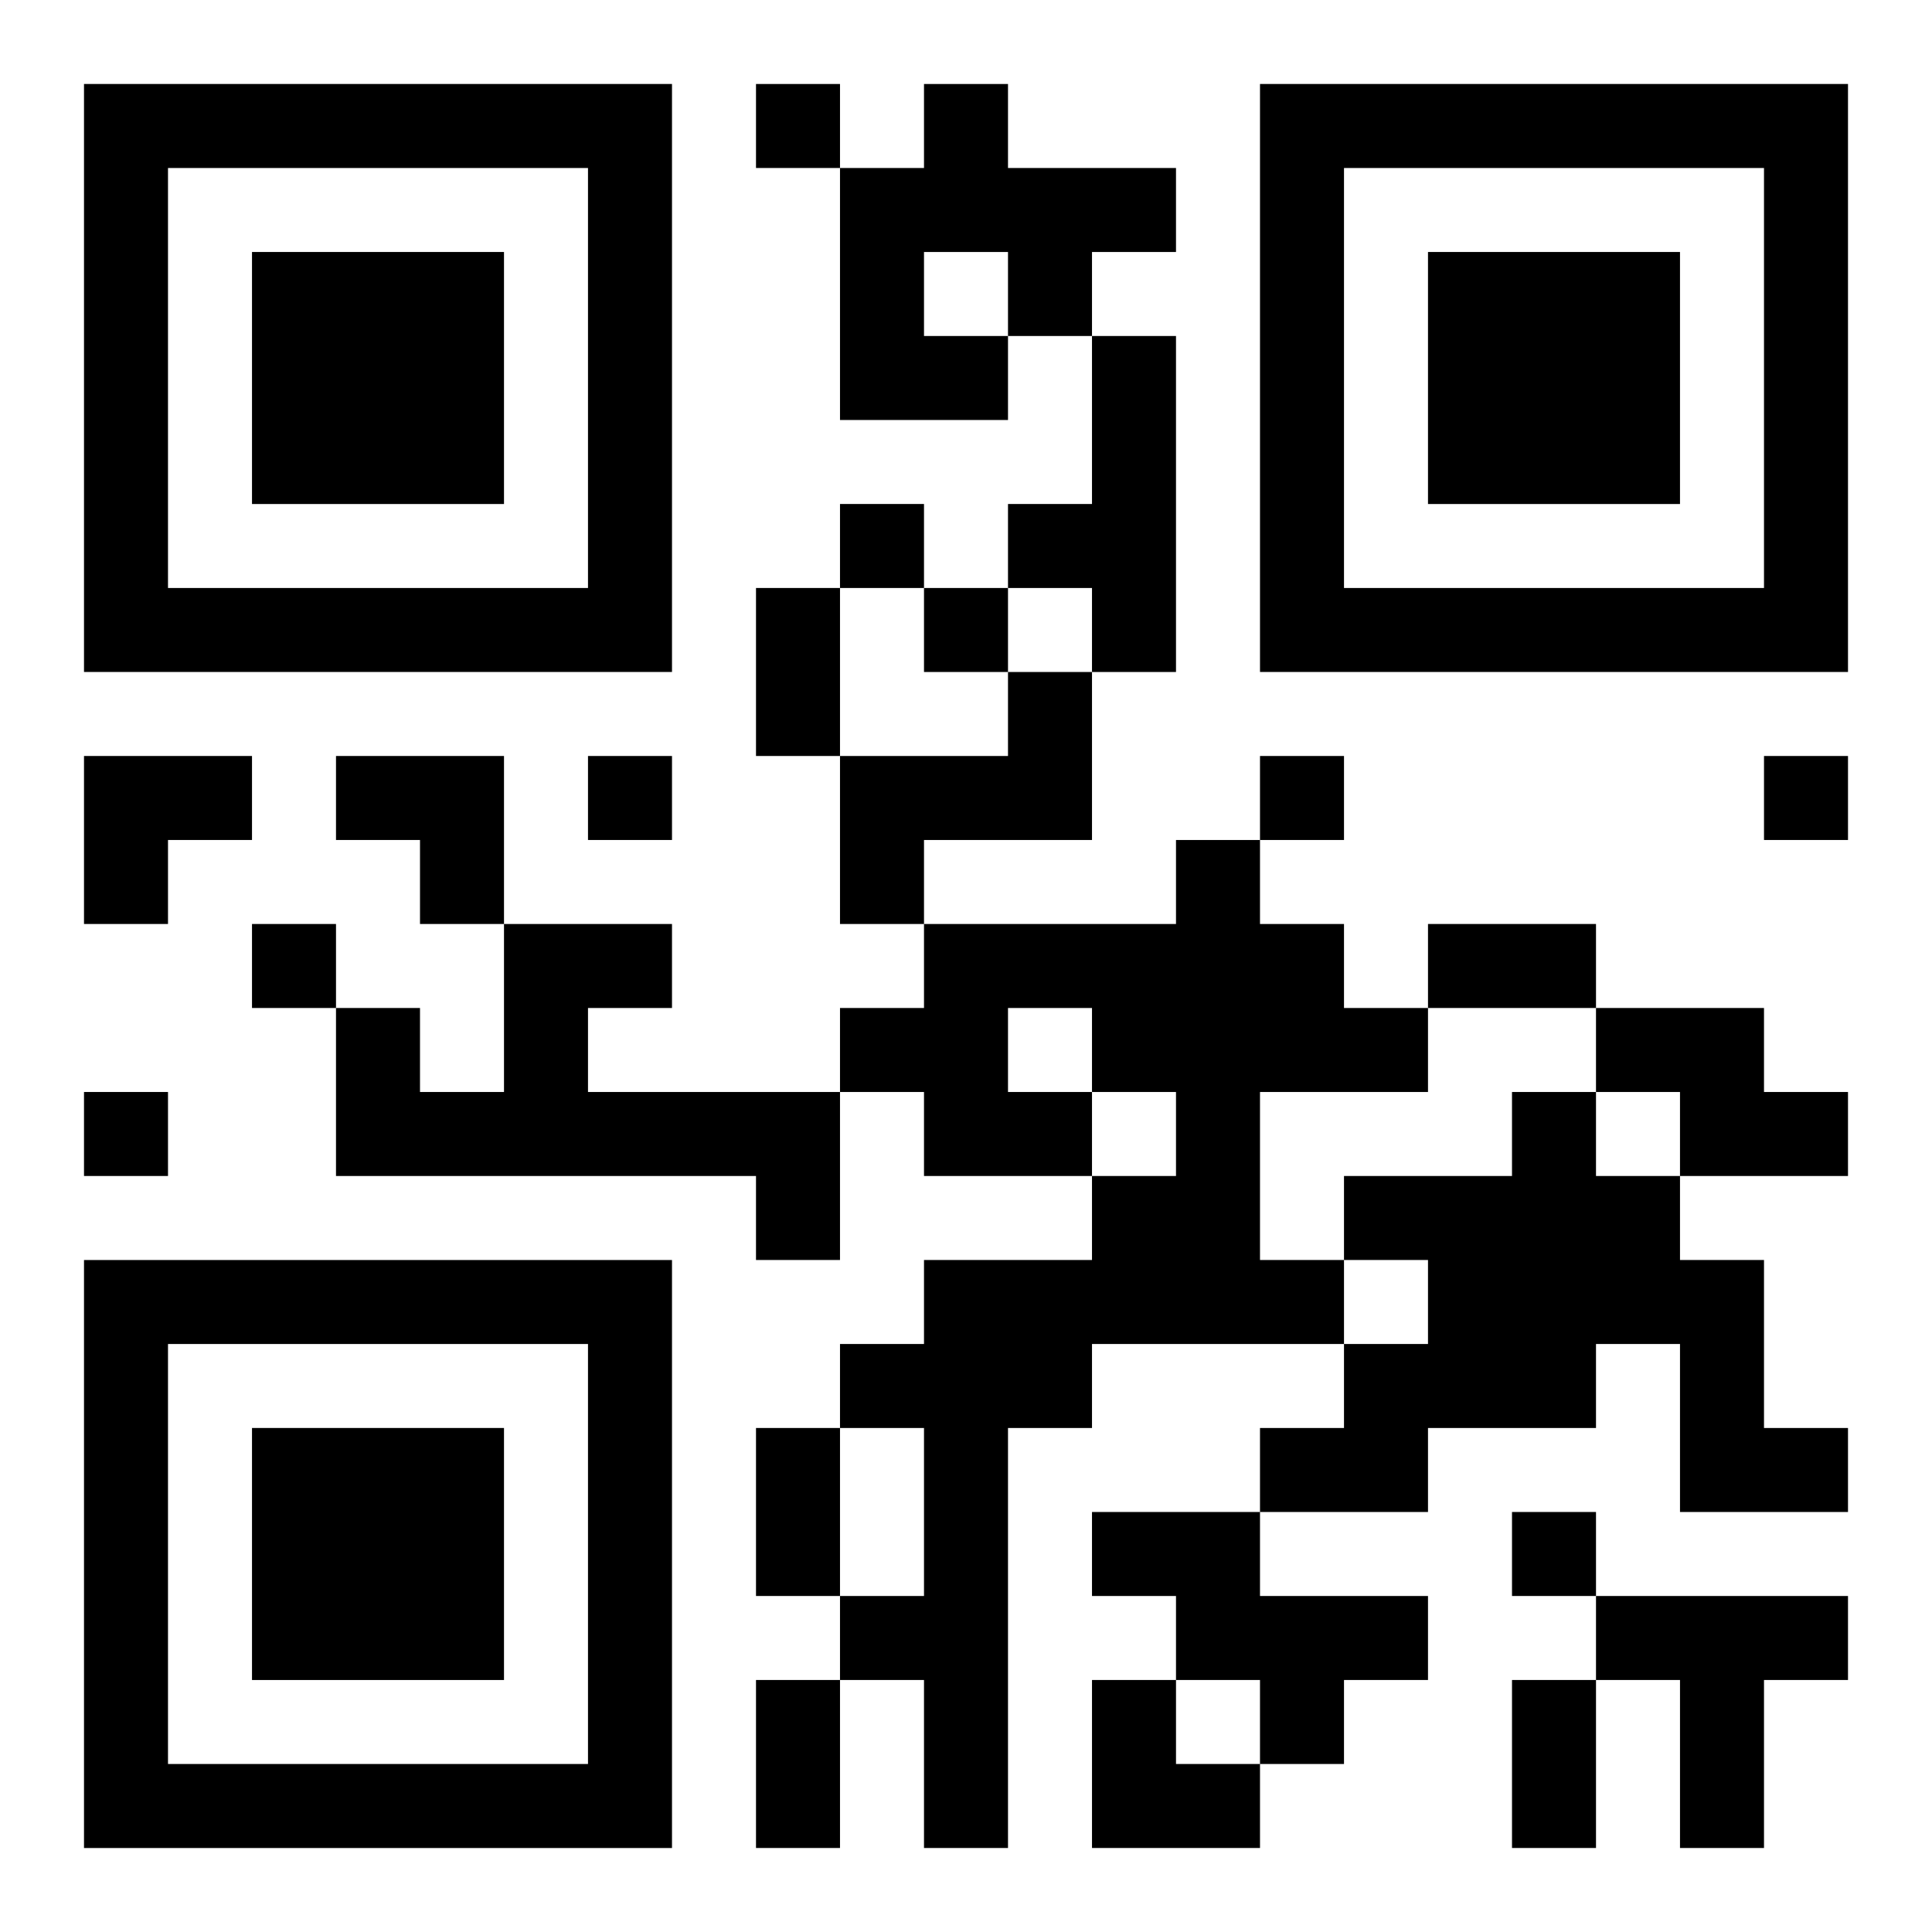
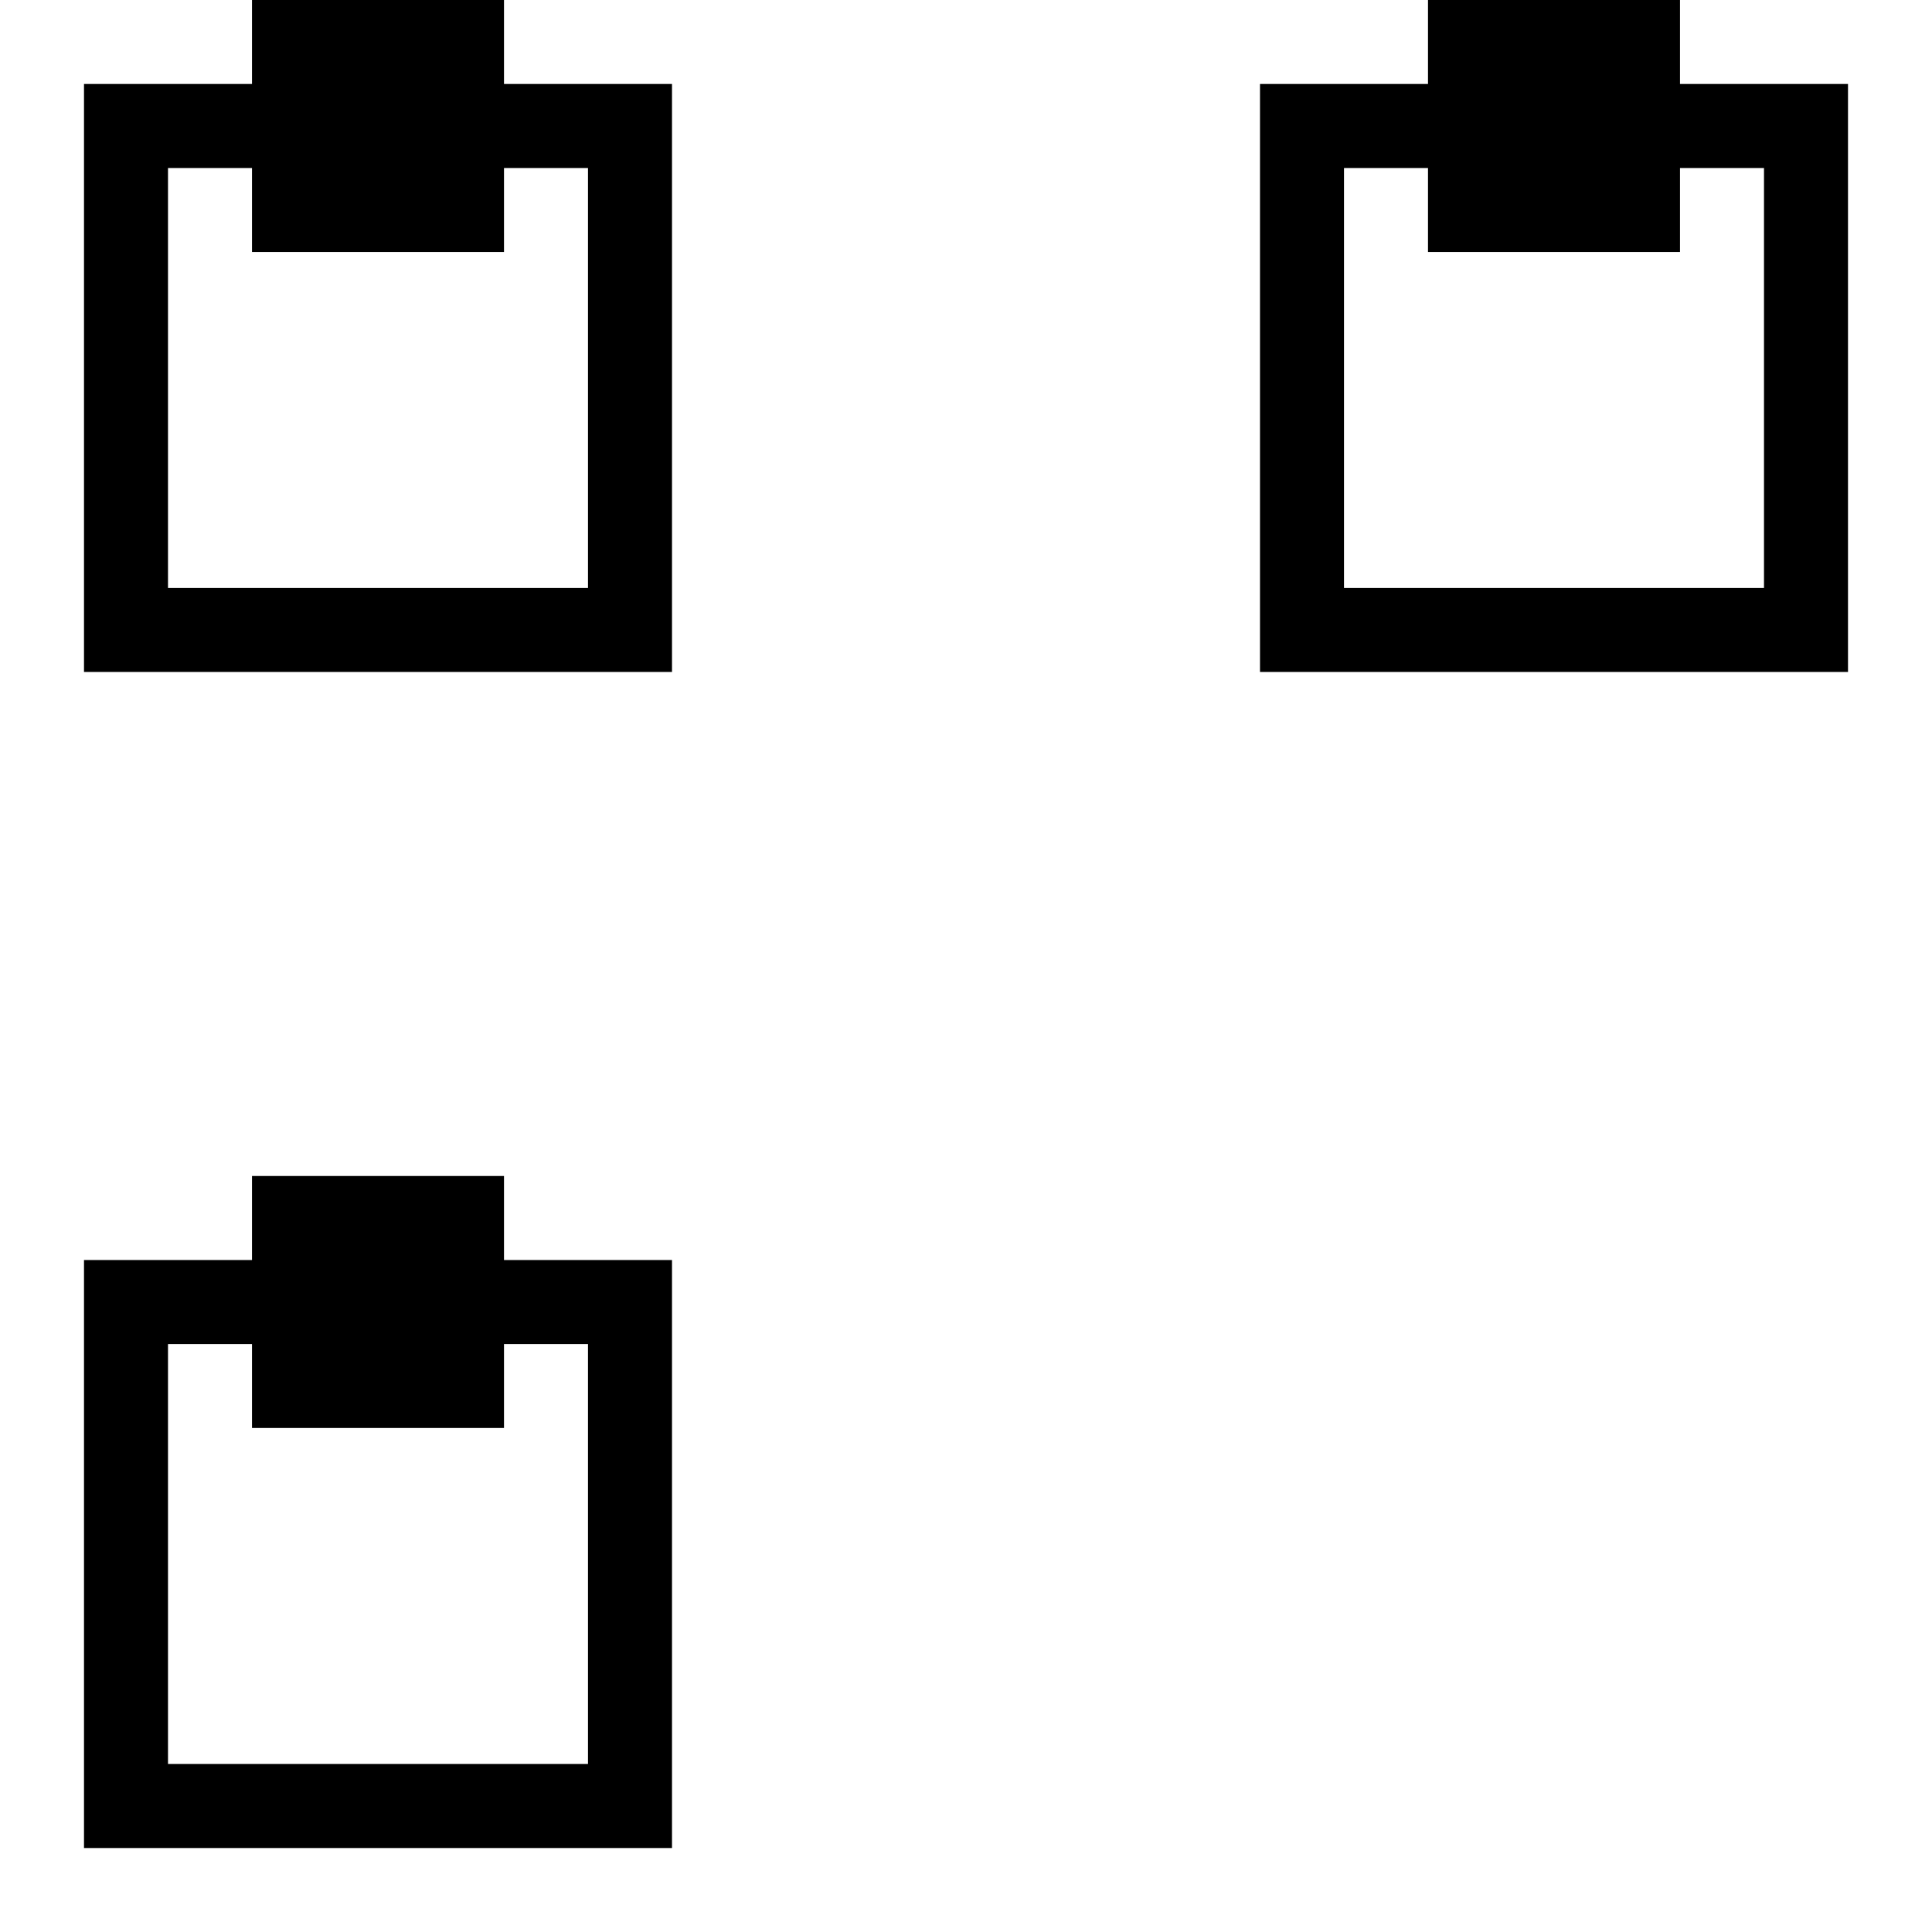
<svg xmlns="http://www.w3.org/2000/svg" xmlns:xlink="http://www.w3.org/1999/xlink" width="250" height="250" baseProfile="full" version="1.1" viewBox="-1 -1 23 23">
  <symbol id="a">
-     <path d="m0 7v7h7v-7h-7zm1 1h5v5h-5v-5zm1 1v3h3v-3h-3z" />
+     <path d="m0 7v7h7v-7h-7zm1 1h5v5h-5v-5zm1 1h3v-3h-3z" />
  </symbol>
  <use y="-7" xlink:href="#a" />
  <use y="7" xlink:href="#a" />
  <use x="14" y="-7" xlink:href="#a" />
-   <path d="m10 0h1v1h2v1h-1v1h-1v1h-2v-3h1v-1m0 2v1h1v-1h-1m2 1h1v4h-1v-1h-1v-1h1v-2m-1 4h1v2h-2v1h-1v-2h2v-1m2 2h1v1h1v1h1v1h-2v2h1v1h-3v1h-1v5h-1v-2h-1v-1h1v-2h-1v-1h1v-1h2v-1h1v-1h-1v1h-2v-1h-1v-1h1v-1h3v-1m-2 2v1h1v-1h-1m-6-1h2v1h-1v1h3v2h-1v-1h-5v-2h1v1h1v-2m13 1h2v1h1v1h-2v-1h-1v-1m-1 1h1v1h1v1h1v2h1v1h-2v-2h-1v1h-2v1h-2v-1h1v-1h1v-1h-1v-1h2v-1m-5 5h2v1h2v1h-1v1h-1v-1h-1v-1h-1v-1m6 1h3v1h-1v2h-1v-2h-1v-1m-10-18v1h1v-1h-1m1 5v1h1v-1h-1m1 1v1h1v-1h-1m-4 2v1h1v-1h-1m8 0v1h1v-1h-1m6 0v1h1v-1h-1m-18 2v1h1v-1h-1m-2 2v1h1v-1h-1m17 5v1h1v-1h-1m-9-11h1v2h-1v-2m8 4h2v1h-2v-1m-8 6h1v2h-1v-2m0 3h1v2h-1v-2m9 0h1v2h-1v-2m-17-11h2v1h-1v1h-1zm3 0h2v2h-1v-1h-1zm9 11h1v1h1v1h-2z" />
</svg>